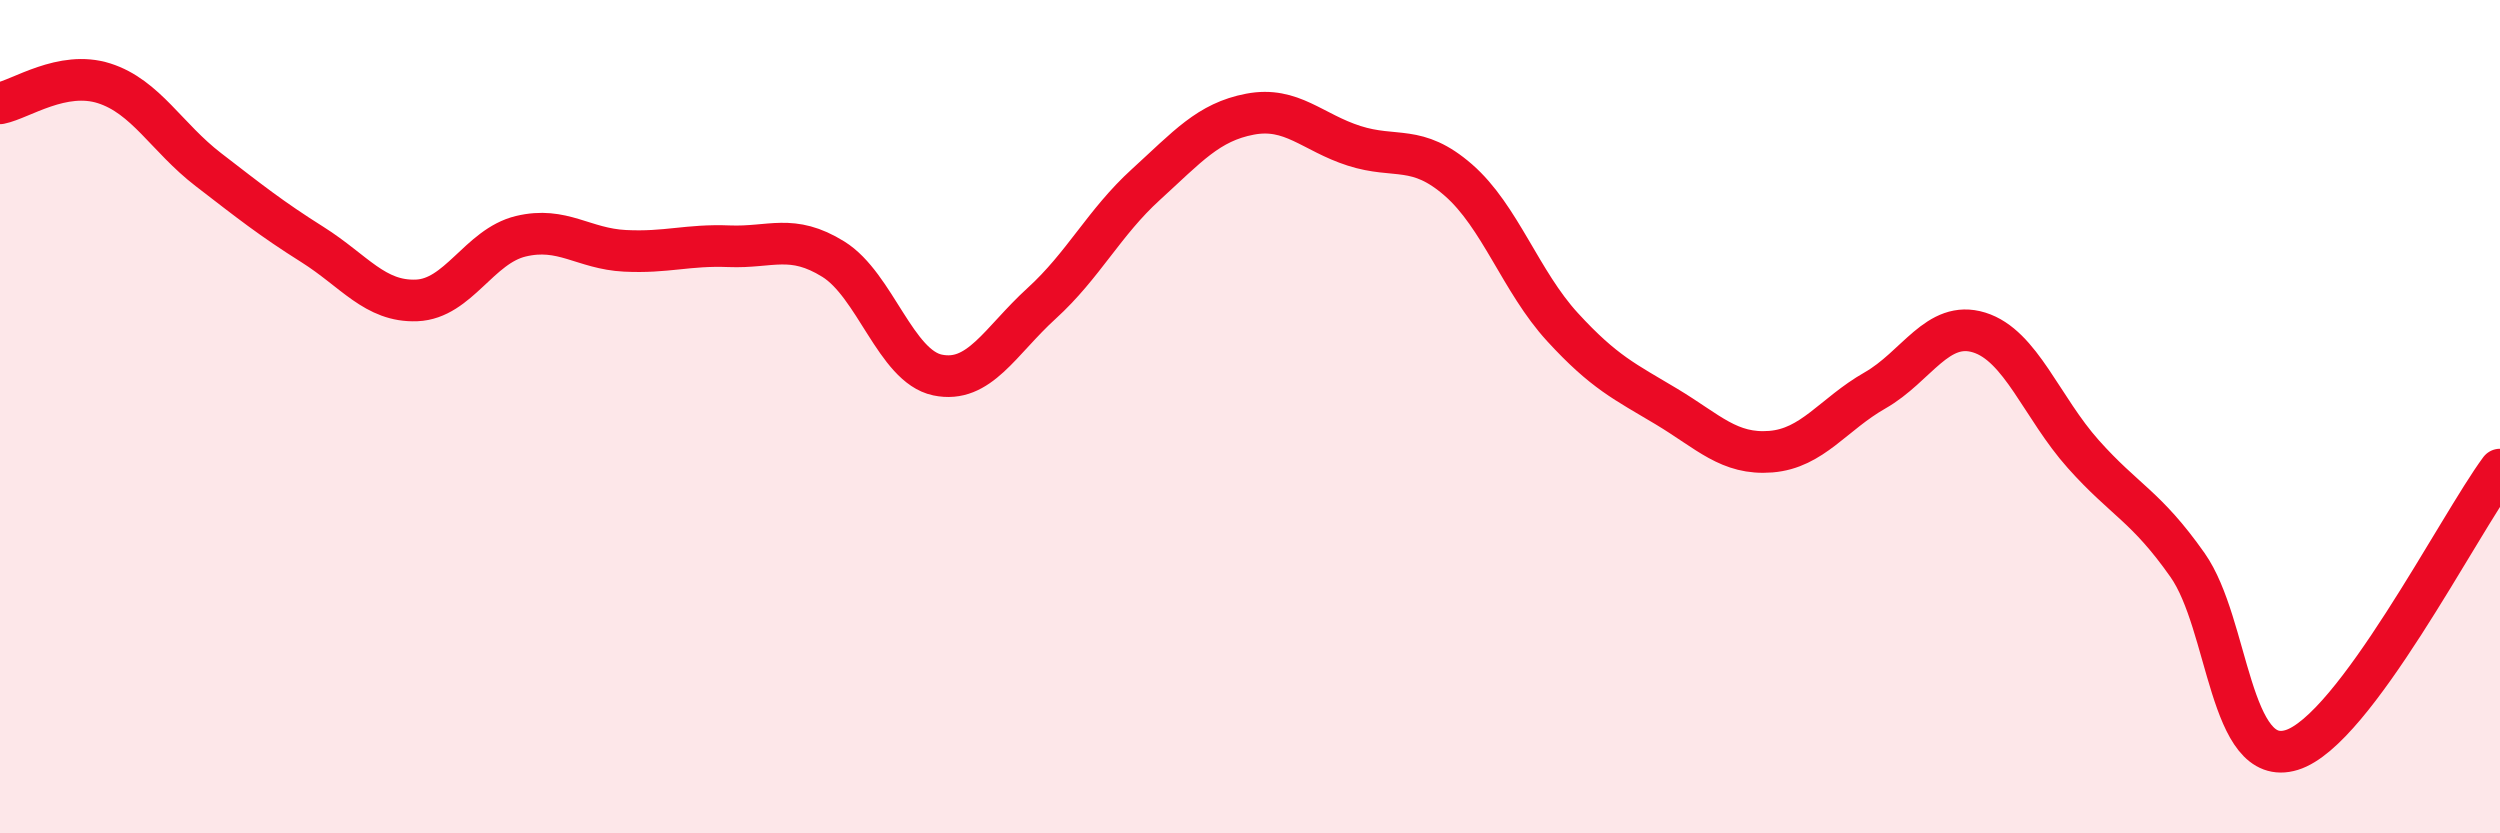
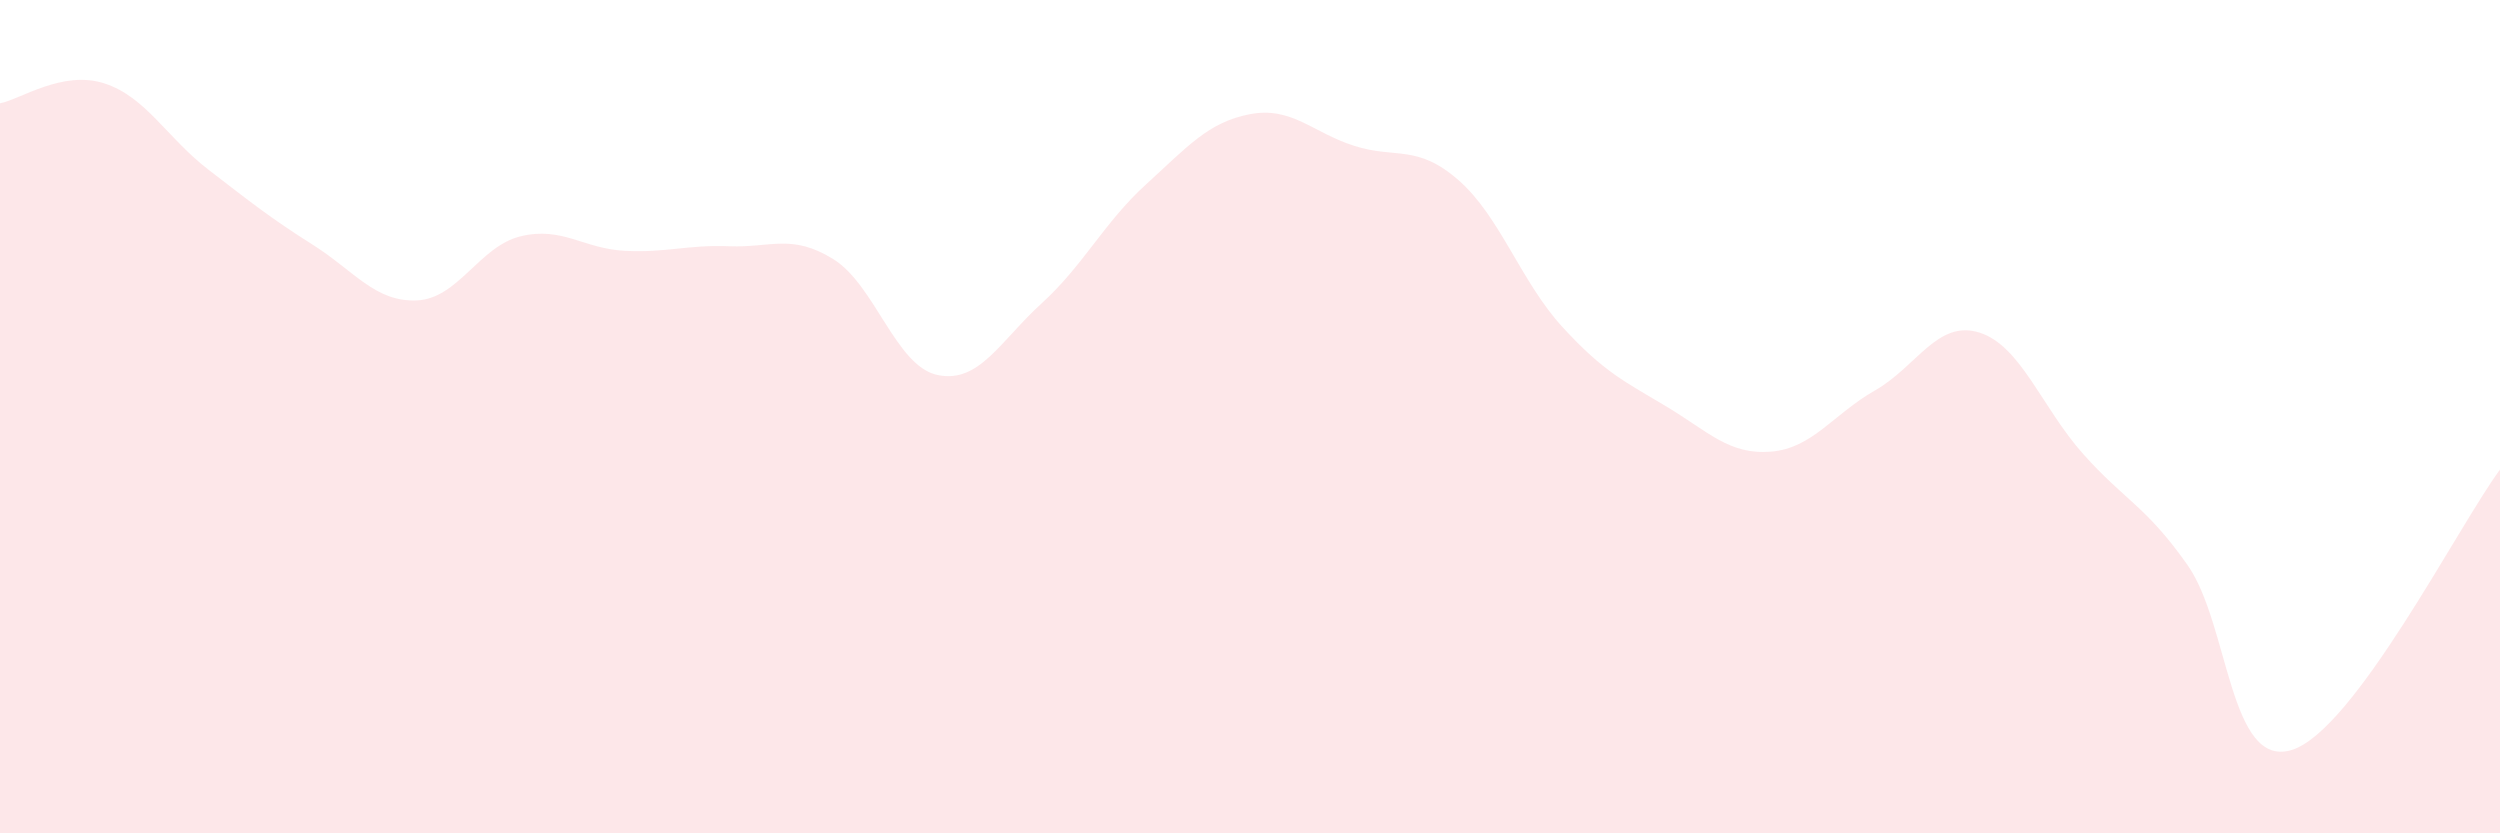
<svg xmlns="http://www.w3.org/2000/svg" width="60" height="20" viewBox="0 0 60 20">
  <path d="M 0,2.48 C 0.5,2.38 1.5,1.68 2.5,2 C 3.5,2.32 4,3.3 5,4.07 C 6,4.84 6.5,5.24 7.5,5.87 C 8.5,6.5 9,7.25 10,7.21 C 11,7.17 11.5,5.91 12.5,5.67 C 13.5,5.43 14,5.97 15,6.02 C 16,6.07 16.5,5.87 17.5,5.91 C 18.5,5.95 19,5.6 20,6.22 C 21,6.84 21.5,8.79 22.5,9 C 23.5,9.21 24,8.19 25,7.28 C 26,6.37 26.5,5.34 27.5,4.43 C 28.5,3.52 29,2.93 30,2.74 C 31,2.55 31.5,3.18 32.5,3.5 C 33.5,3.82 34,3.45 35,4.32 C 36,5.19 36.5,6.76 37.5,7.85 C 38.5,8.94 39,9.16 40,9.76 C 41,10.36 41.5,10.92 42.5,10.84 C 43.5,10.76 44,9.94 45,9.37 C 46,8.8 46.5,7.67 47.5,7.98 C 48.5,8.29 49,9.78 50,10.9 C 51,12.02 51.5,12.14 52.5,13.56 C 53.5,14.98 53.5,18.46 55,18 C 56.5,17.54 59,12.62 60,11.27L60 20L0 20Z" fill="#EB0A25" opacity="0.1" stroke-linecap="round" stroke-linejoin="round" />
-   <path d="M 0,2.48 C 0.5,2.38 1.5,1.68 2.5,2 C 3.5,2.32 4,3.3 5,4.07 C 6,4.84 6.5,5.24 7.5,5.87 C 8.5,6.5 9,7.25 10,7.21 C 11,7.17 11.5,5.91 12.5,5.67 C 13.5,5.43 14,5.97 15,6.02 C 16,6.07 16.5,5.87 17.5,5.91 C 18.5,5.95 19,5.6 20,6.22 C 21,6.84 21.5,8.79 22.5,9 C 23.5,9.21 24,8.19 25,7.28 C 26,6.37 26.5,5.34 27.5,4.43 C 28.5,3.52 29,2.93 30,2.74 C 31,2.55 31.5,3.18 32.5,3.5 C 33.5,3.82 34,3.45 35,4.32 C 36,5.19 36.5,6.76 37.5,7.85 C 38.5,8.94 39,9.16 40,9.76 C 41,10.36 41.5,10.92 42.5,10.84 C 43.5,10.76 44,9.94 45,9.37 C 46,8.8 46.5,7.67 47.5,7.98 C 48.5,8.29 49,9.78 50,10.9 C 51,12.02 51.5,12.14 52.5,13.56 C 53.5,14.98 53.5,18.46 55,18 C 56.5,17.54 59,12.62 60,11.27" stroke="#EB0A25" stroke-width="1" fill="none" stroke-linecap="round" stroke-linejoin="round" />
</svg>